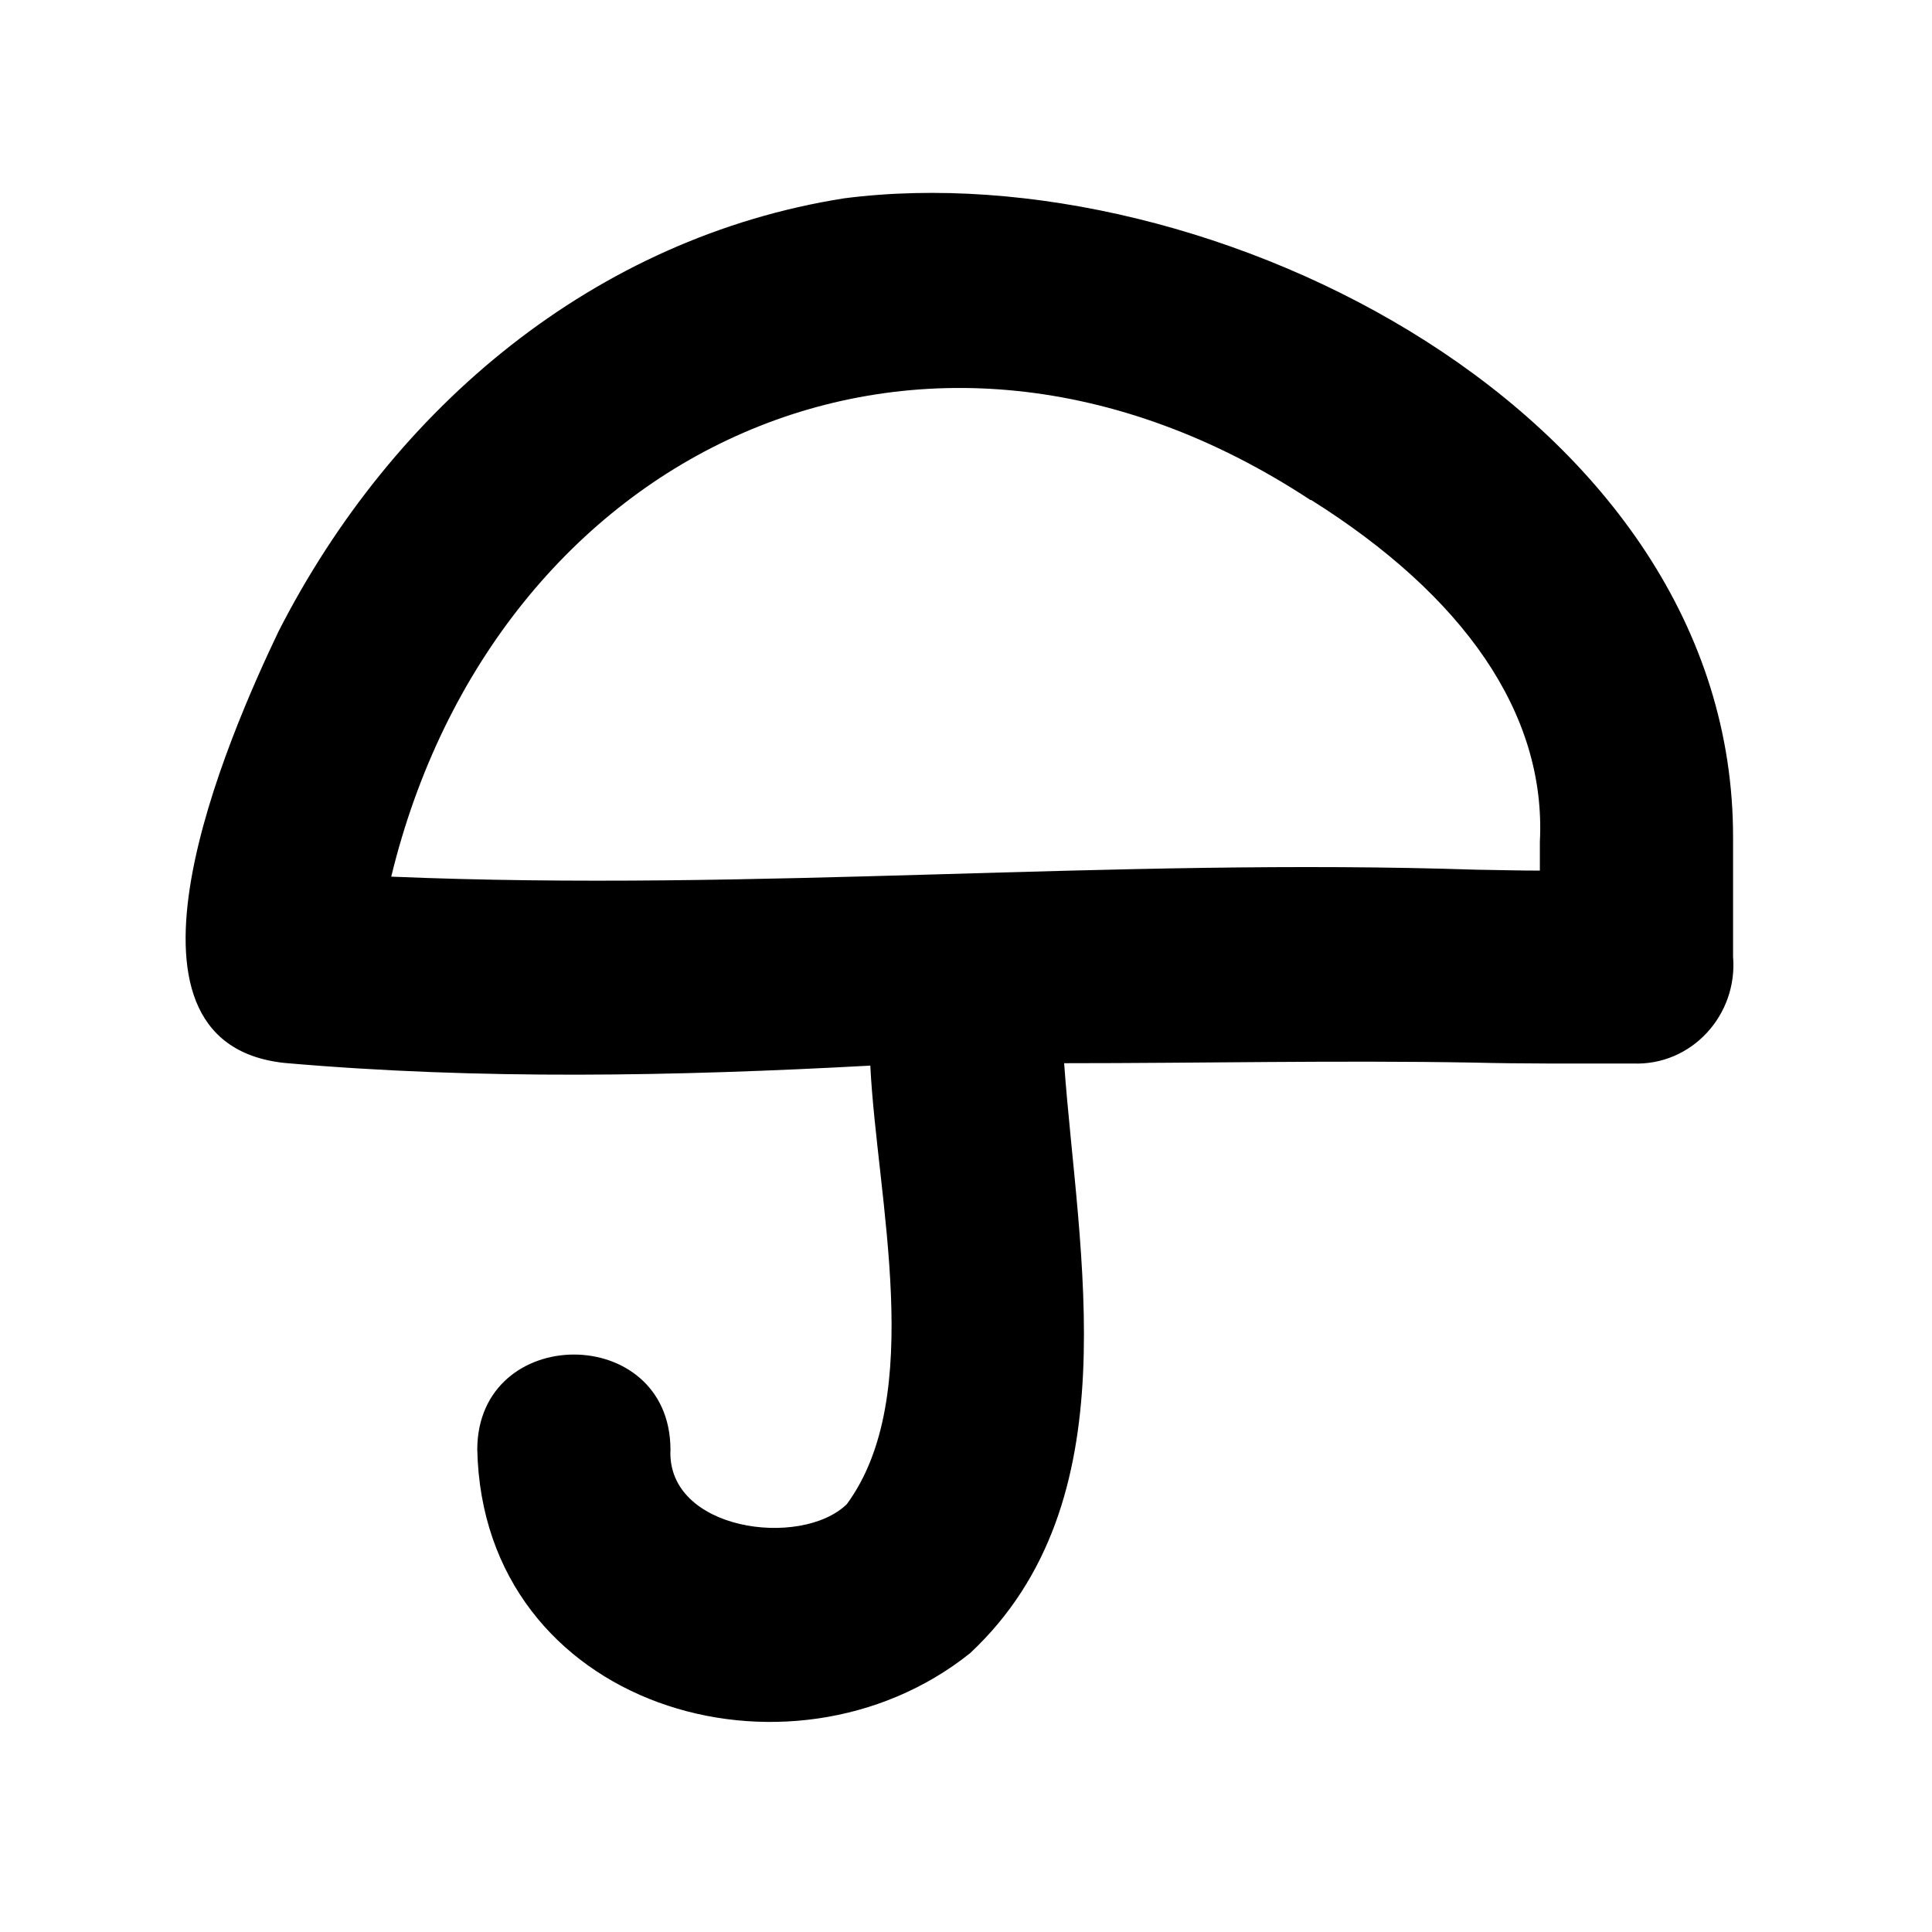
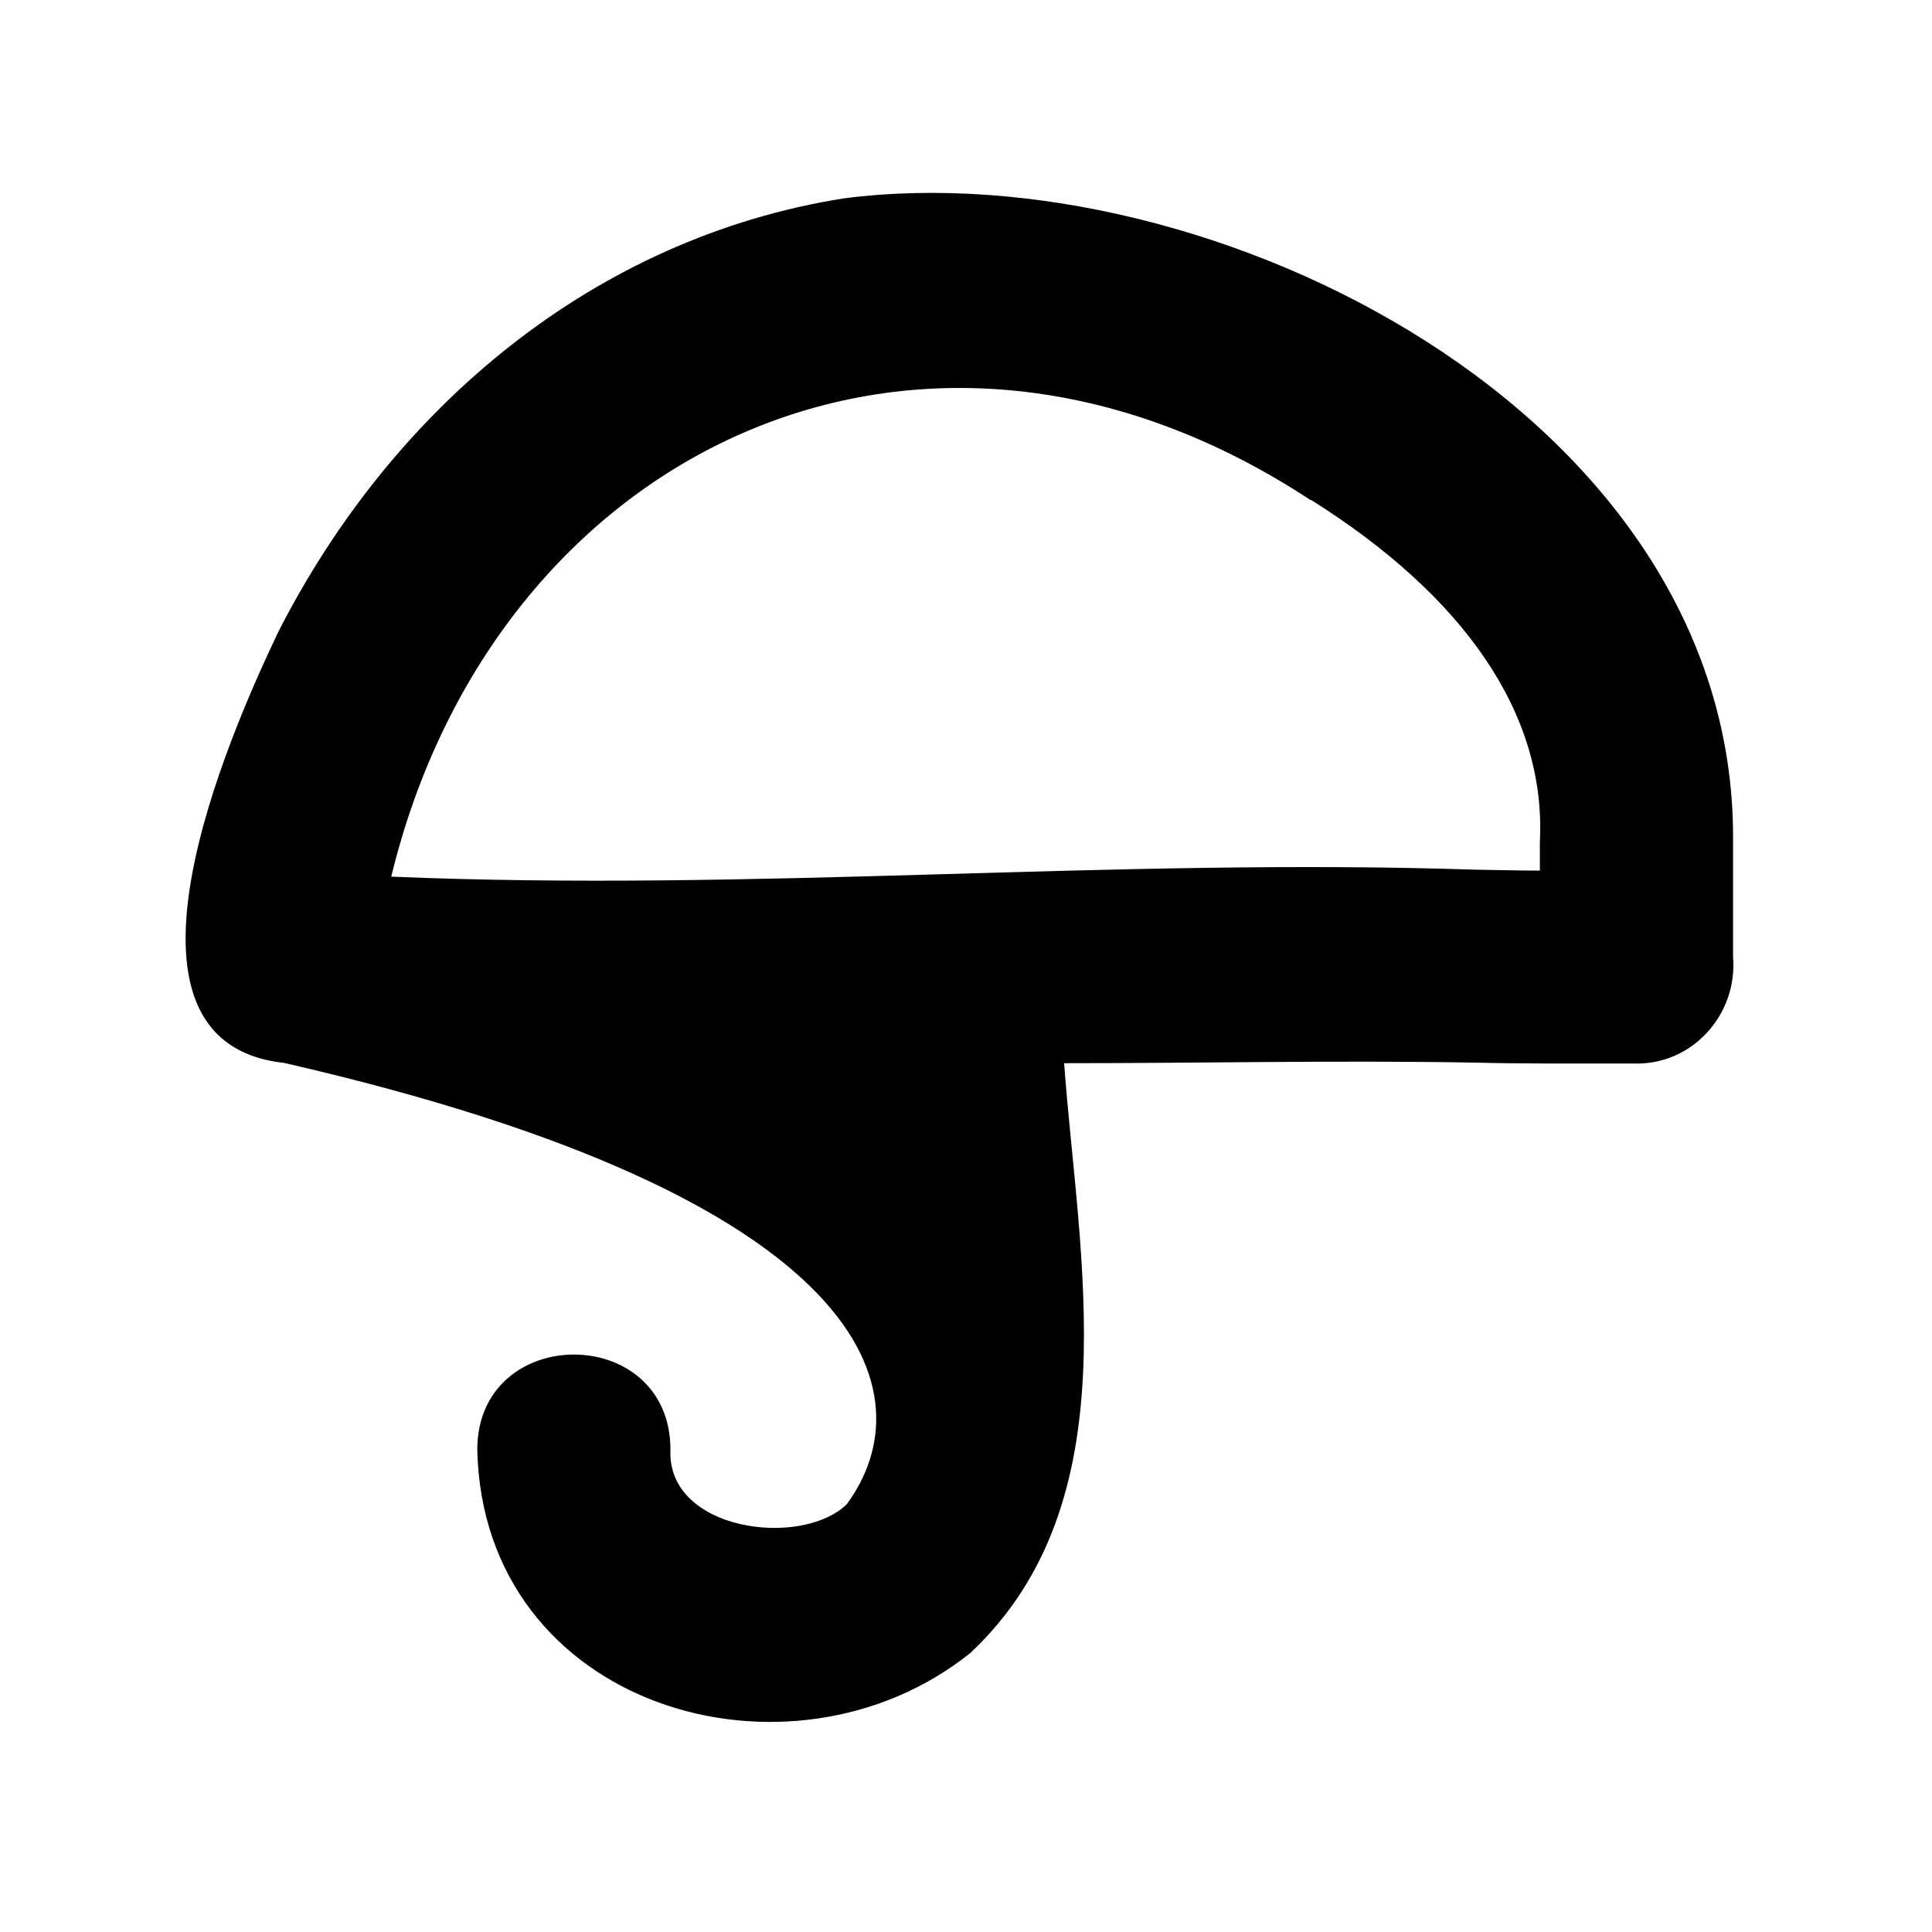
<svg xmlns="http://www.w3.org/2000/svg" viewBox="0 0 640 640">
-   <path fill="currentColor" d="M434.3 165.6C484.6 197.2 512.3 236.2 510.1 278.9L510.1 288.4C503.2 288.4 496.3 288.2 489.1 288.1C368 284.1 251.1 295.5 129.6 290.4C163.8 149.5 305.1 80.7 434.2 165.7zM352.6 352.2C398.1 352.2 442.7 351.2 488.2 352C504 352.4 520.8 352.3 536.9 352.3L540.9 352.3C560.4 353.1 575.7 336.2 574.1 316.9L574.1 277.7C574.5 136.9 400.7 50.1 279.6 65.7C197.3 78.7 130.4 134.5 92.3 209.1C75.7 243.8 31.2 345.2 94.1 352.1C159 357.8 224.1 356.5 288.3 353C290.5 397.1 306.9 462.4 280.5 498.3C265.3 513 220.7 507.1 222.1 480.1C221.9 438.2 158.3 438.3 158.1 480.1C159.9 565.8 261.7 595.4 321.4 547.6C375 497.4 357.1 415.9 352.5 352.1z" />
+   <path fill="currentColor" d="M434.3 165.6C484.6 197.2 512.3 236.2 510.1 278.9L510.1 288.4C503.2 288.4 496.3 288.2 489.1 288.1C368 284.1 251.1 295.5 129.6 290.4C163.8 149.5 305.1 80.7 434.2 165.7zM352.6 352.2C398.1 352.2 442.7 351.2 488.2 352C504 352.4 520.8 352.3 536.9 352.3L540.9 352.3C560.4 353.1 575.7 336.2 574.1 316.9L574.1 277.7C574.5 136.9 400.7 50.1 279.6 65.7C197.3 78.7 130.4 134.5 92.3 209.1C75.7 243.8 31.2 345.2 94.1 352.1C290.5 397.1 306.9 462.4 280.5 498.3C265.3 513 220.7 507.1 222.1 480.1C221.9 438.2 158.3 438.3 158.1 480.1C159.9 565.8 261.7 595.4 321.4 547.6C375 497.4 357.1 415.9 352.5 352.1z" />
</svg>